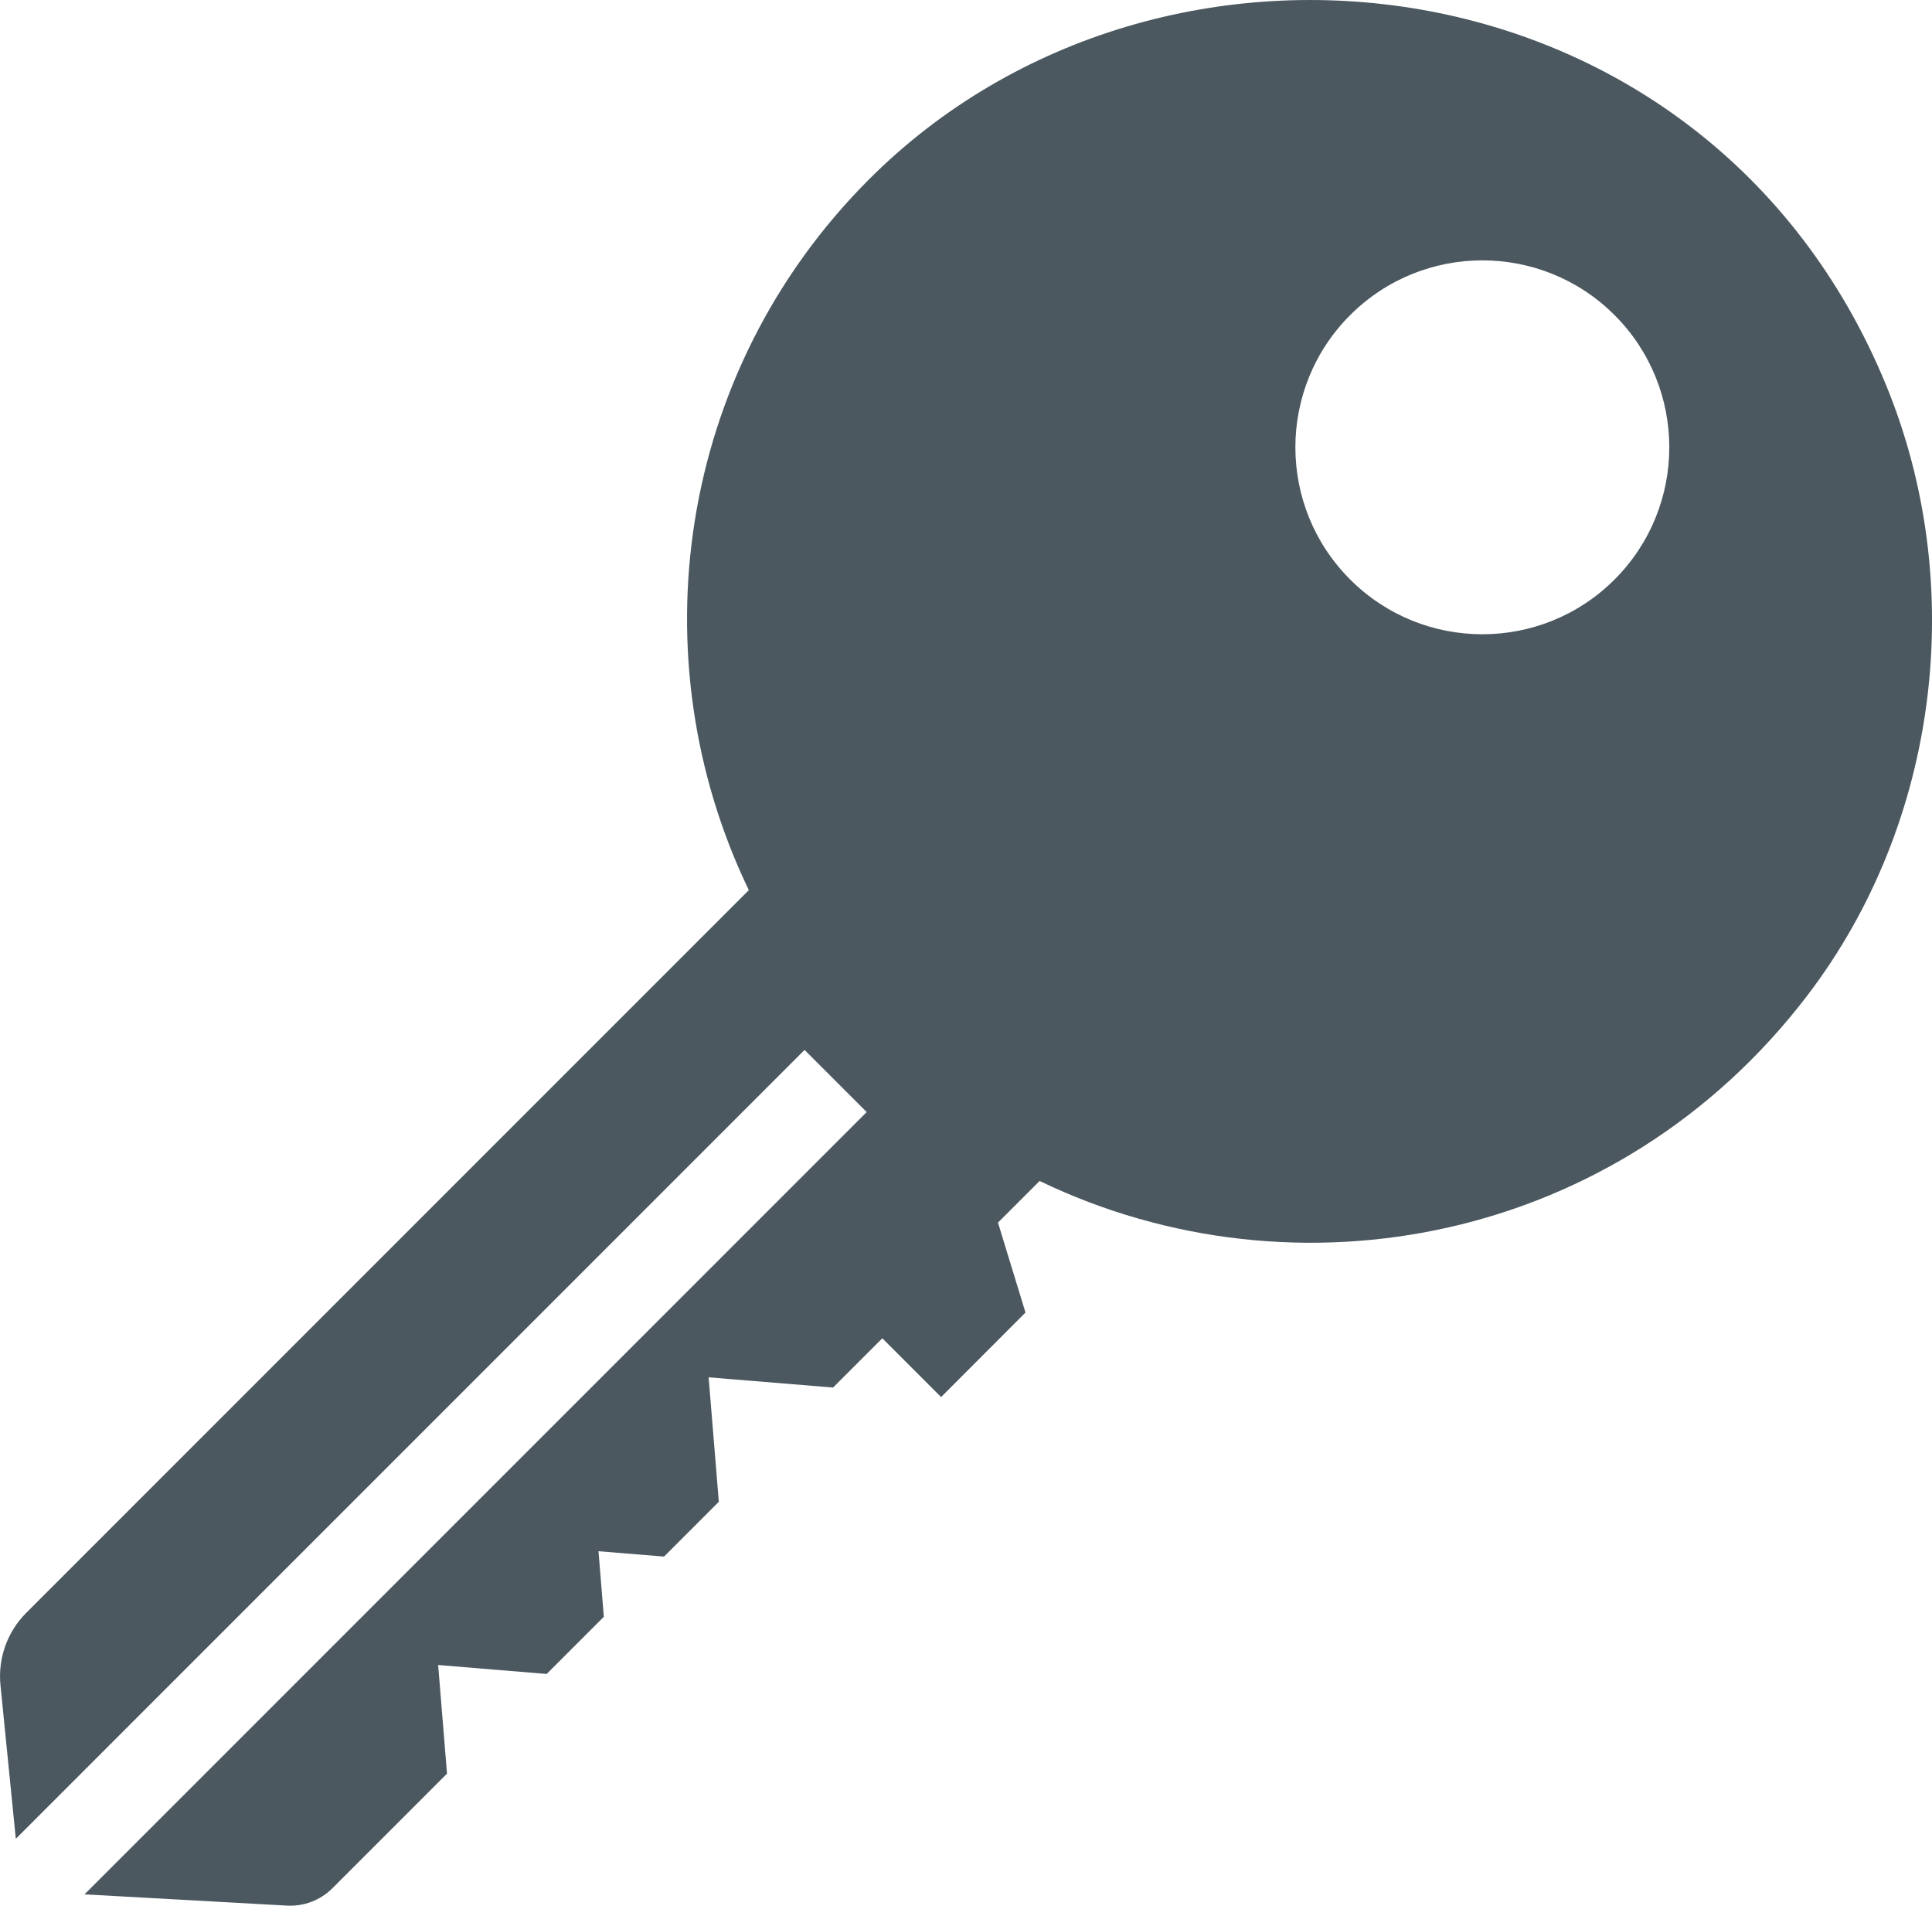
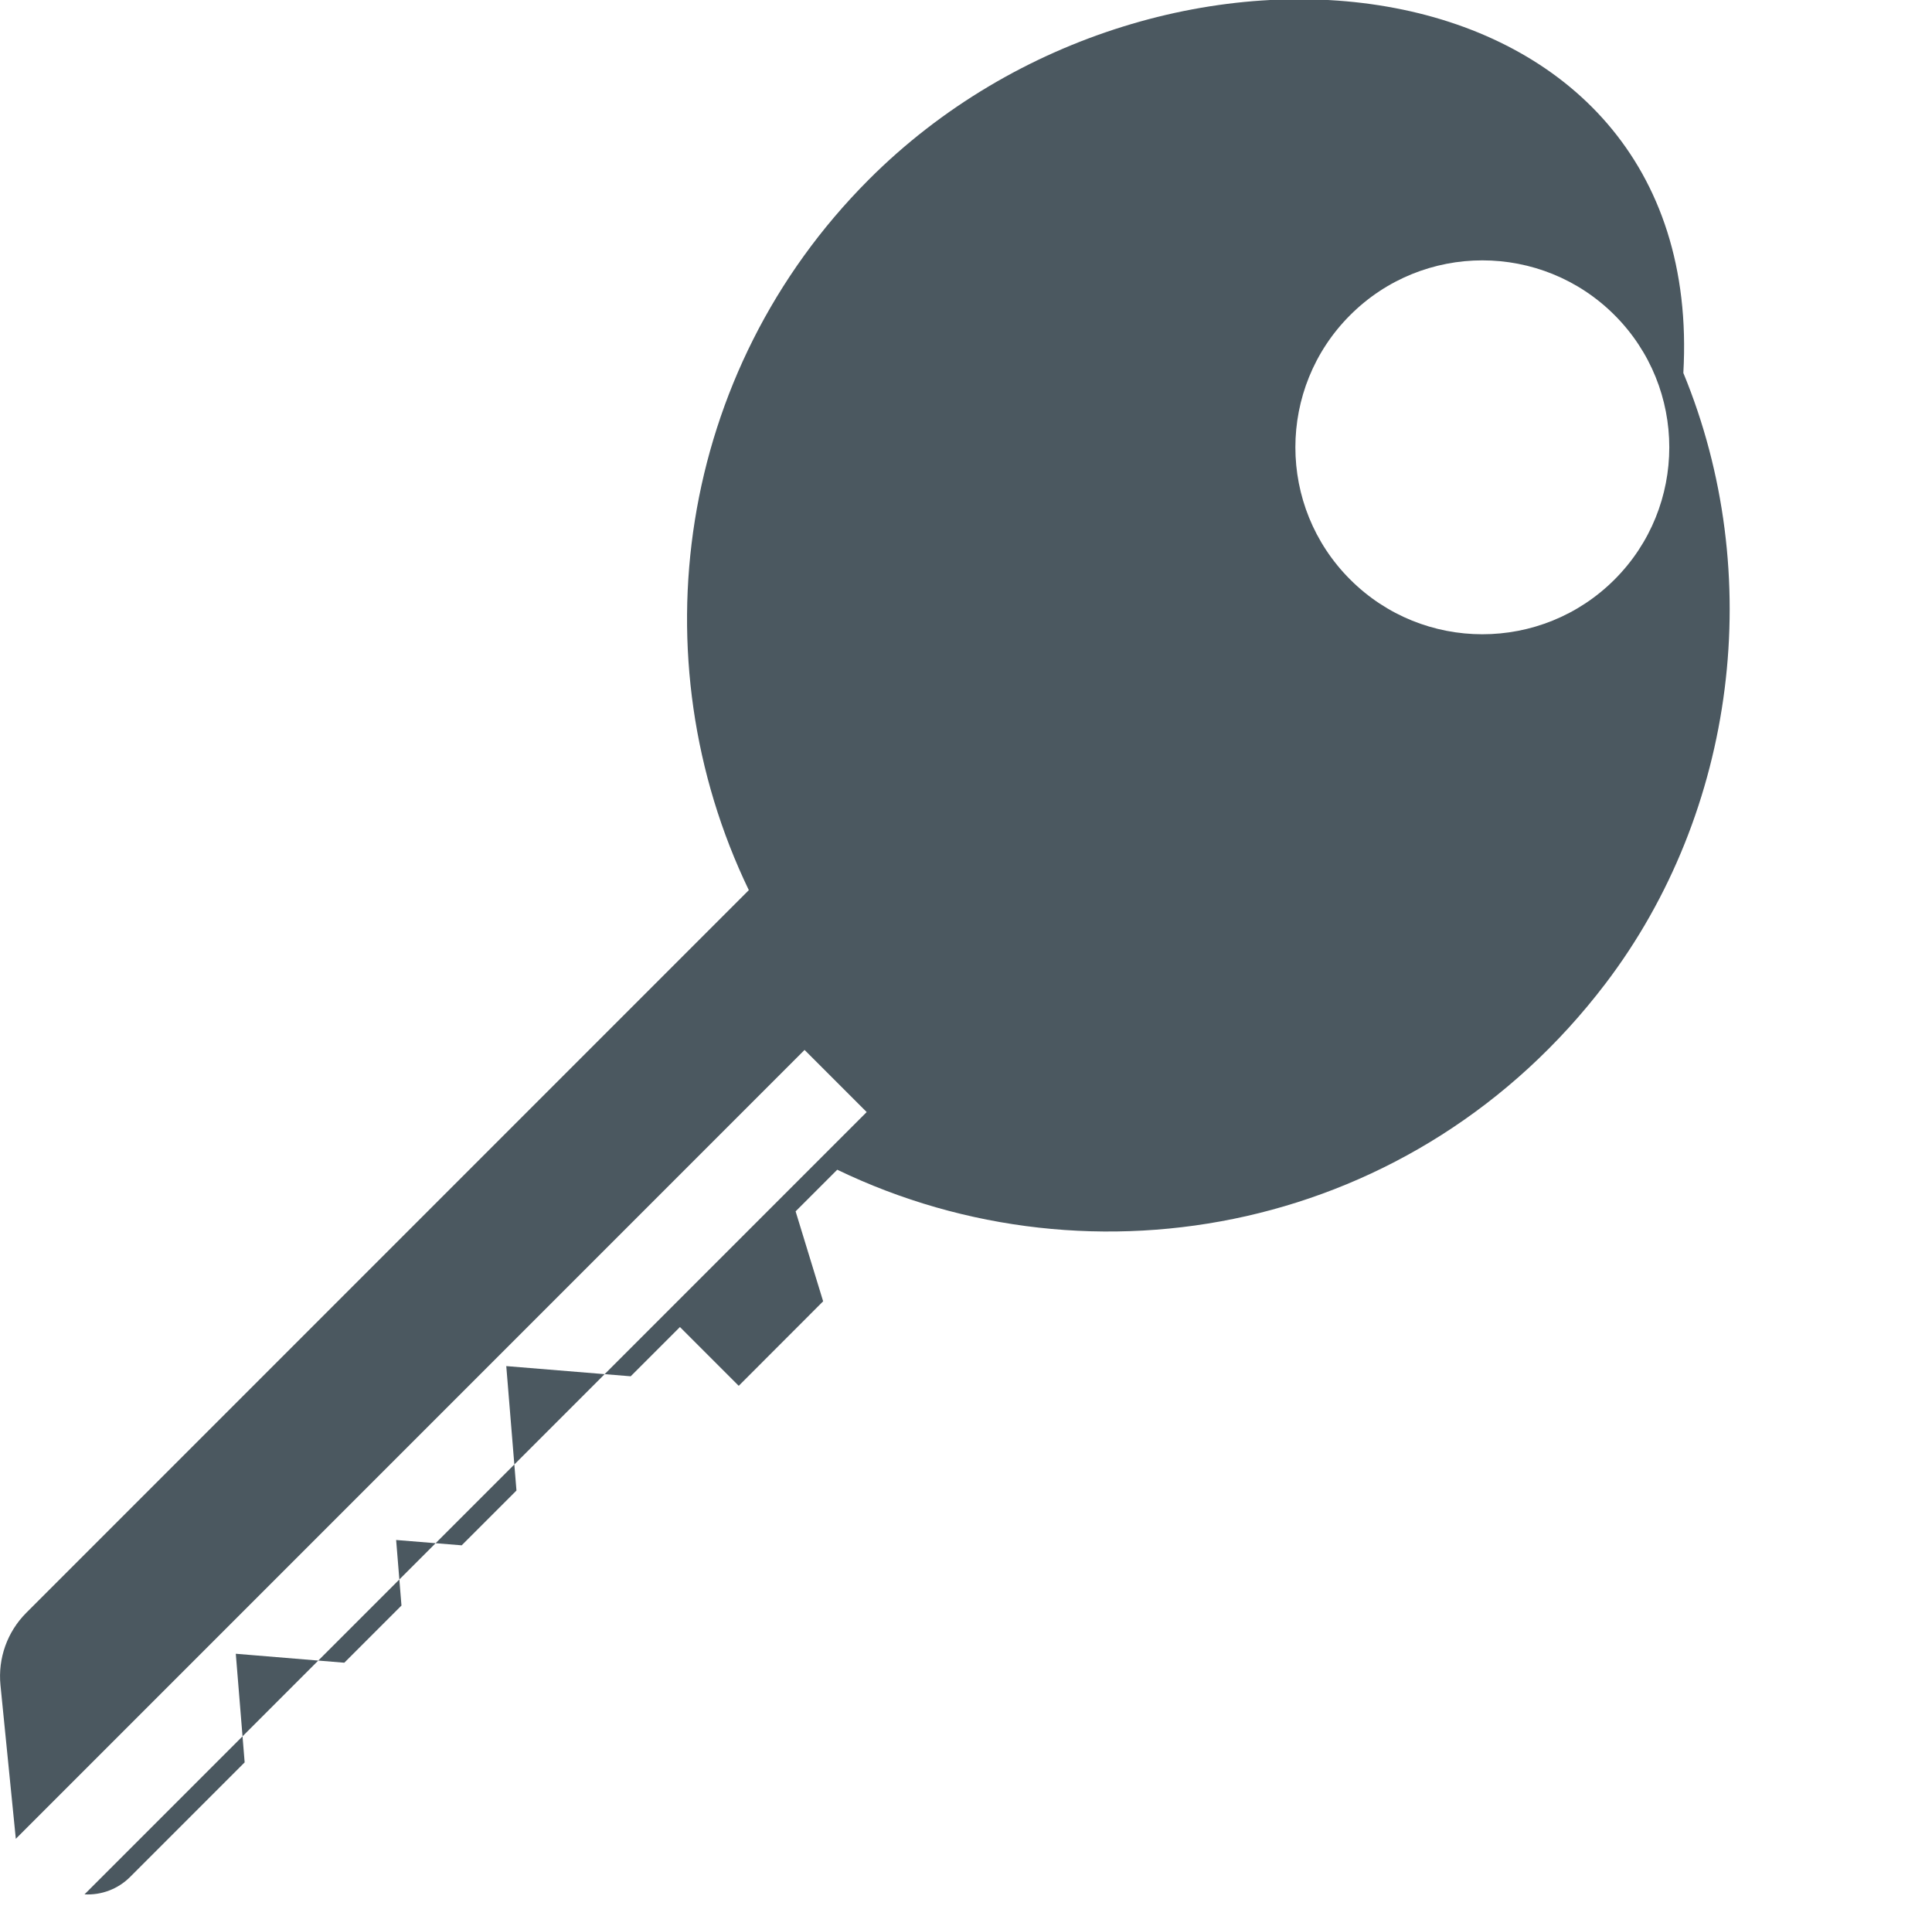
<svg xmlns="http://www.w3.org/2000/svg" id="Ebene_1" data-name="Ebene 1" viewBox="0 0 20.279 20">
  <defs>
    <style>
      .cls-1 {
        fill: #4b5860;
        stroke-width: 0px;
      }
    </style>
  </defs>
-   <path class="cls-1" d="M14.172,6.082c-.767-.766-.767-2.009,0-2.775.766-.766,2.009-.766,2.775,0s.766,2.009,0,2.775c-.766.766-2.009.766-2.775,0M9.097,11.671L.887,19.881l2.124.118c.178.01.352-.056.479-.183l1.202-1.202-.093-1.14,1.139.094.6-.6-.056-.688.688.056.575-.575-.107-1.306,1.306.107.517-.517.617.617.886-.887-.289-.944.437-.437c2.689,1.296,6.079.652,8.062-1.951,1.379-1.81,1.688-4.307.819-6.411C17.92-.506,12.197-1.202,9.117,1.887c-2.014,2.019-2.429,5.023-1.257,7.455L.276,16.926c-.2.2-.299.478-.271.76l.161,1.612,8.279-8.279.652.652Z" />
+   <path class="cls-1" d="M14.172,6.082c-.767-.766-.767-2.009,0-2.775.766-.766,2.009-.766,2.775,0s.766,2.009,0,2.775c-.766.766-2.009.766-2.775,0M9.097,11.671L.887,19.881c.178.01.352-.056.479-.183l1.202-1.202-.093-1.14,1.139.094.6-.6-.056-.688.688.056.575-.575-.107-1.306,1.306.107.517-.517.617.617.886-.887-.289-.944.437-.437c2.689,1.296,6.079.652,8.062-1.951,1.379-1.81,1.688-4.307.819-6.411C17.92-.506,12.197-1.202,9.117,1.887c-2.014,2.019-2.429,5.023-1.257,7.455L.276,16.926c-.2.2-.299.478-.271.76l.161,1.612,8.279-8.279.652.652Z" />
</svg>